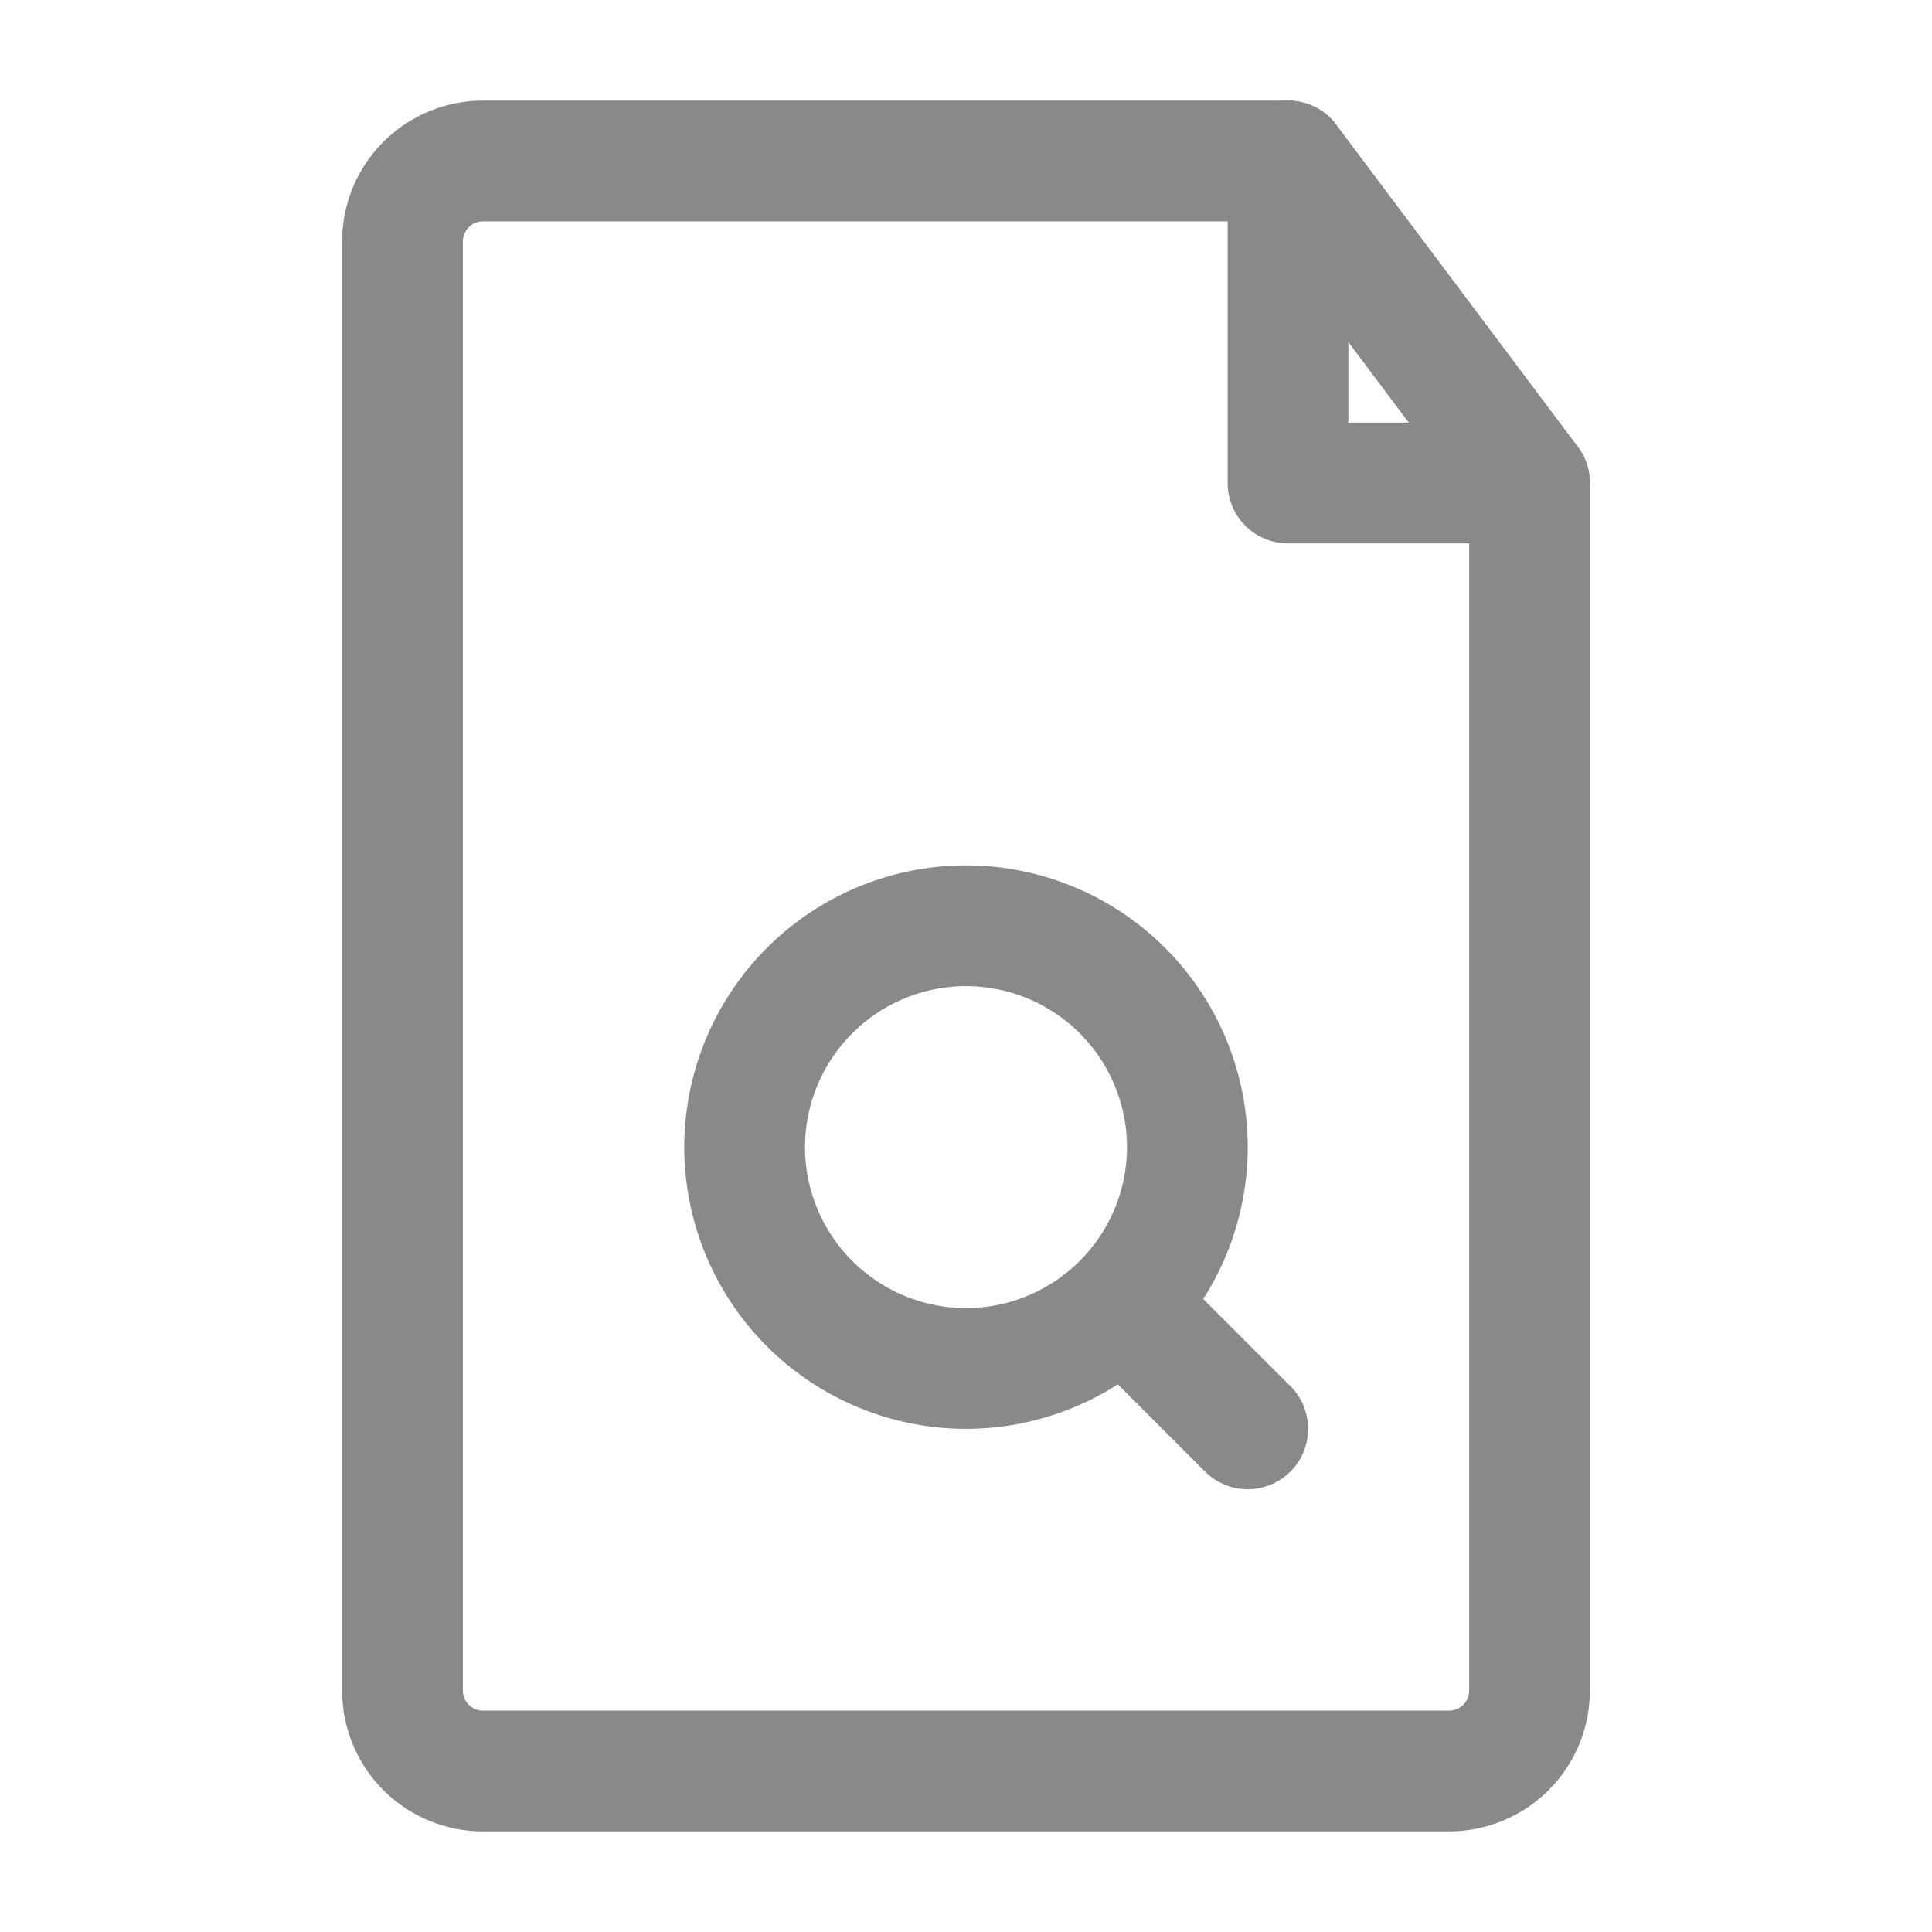
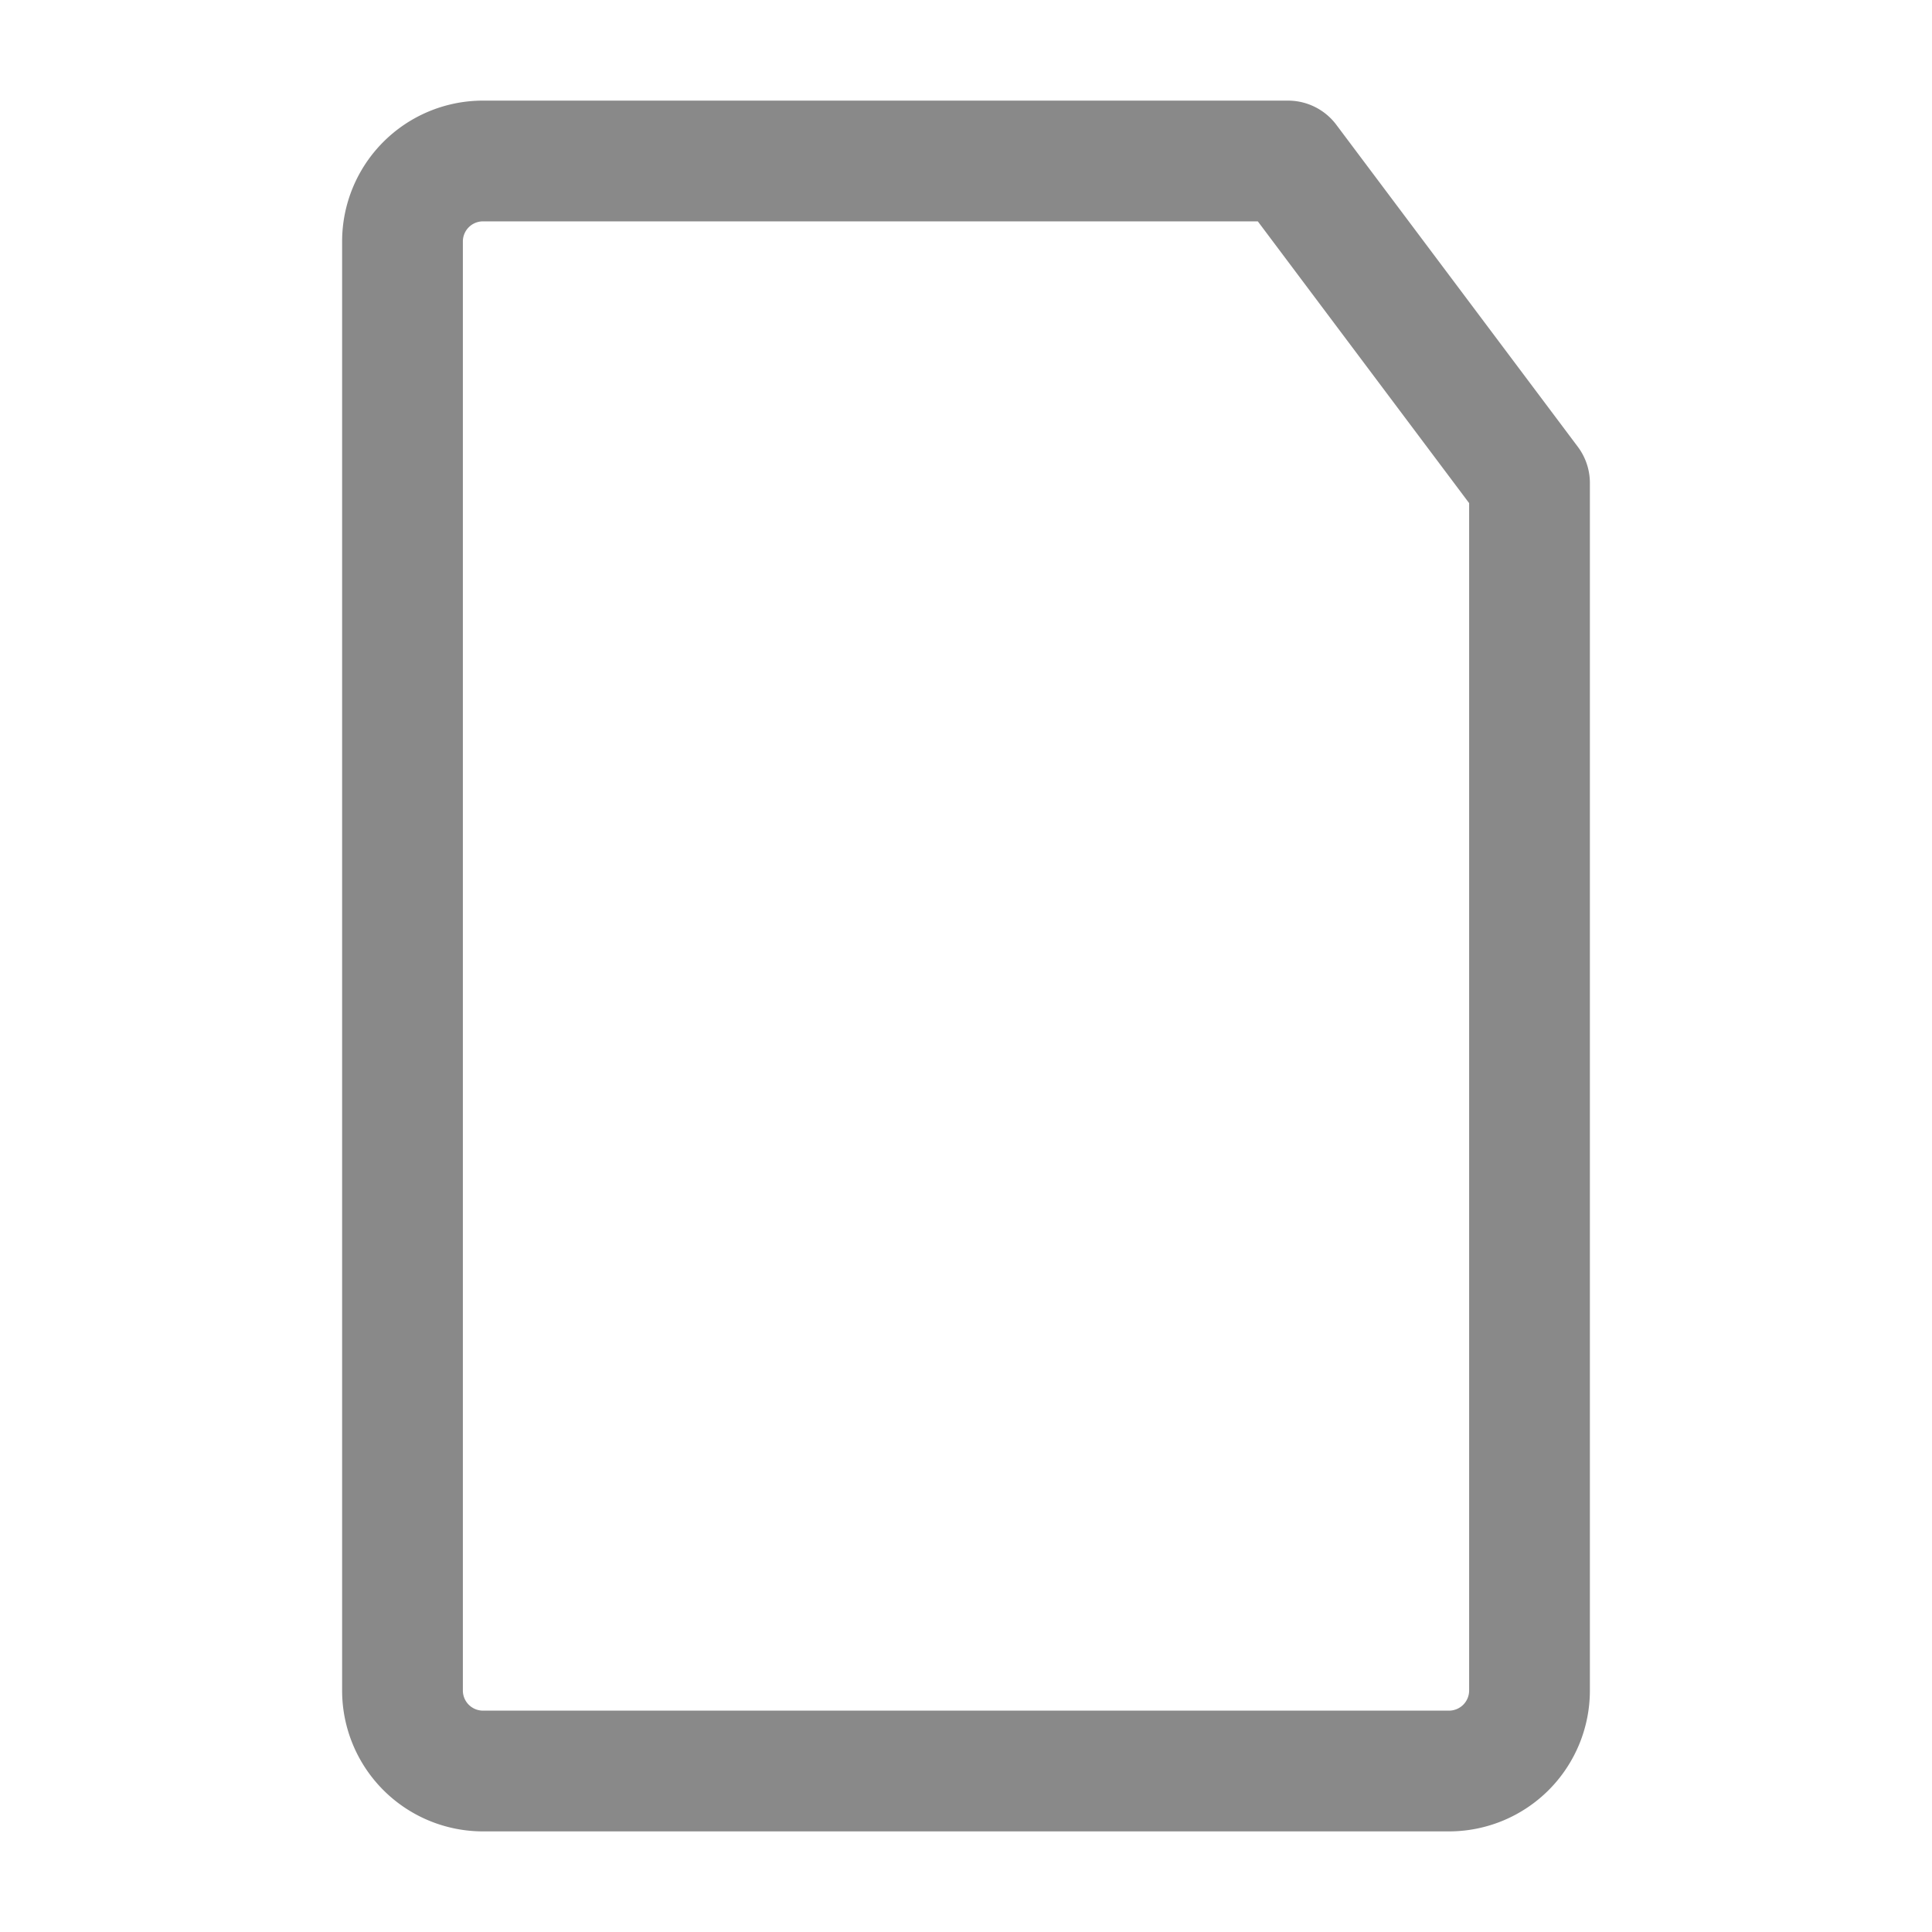
<svg xmlns="http://www.w3.org/2000/svg" width="64" height="64" fill="none">
  <path stroke="#898989" stroke-linecap="round" stroke-linejoin="round" stroke-width="4" d="M42.667 5.333H16A2.667 2.667 0 0 0 13.333 8v48A2.667 2.667 0 0 0 16 58.667h32A2.667 2.667 0 0 0 50.667 56V16z" />
-   <path stroke="#898989" stroke-linecap="round" stroke-linejoin="round" stroke-width="4" d="M42.667 5.333V16h8M32 45.333A7.34 7.34 0 0 0 39.333 38 7.34 7.34 0 0 0 32 30.667 7.34 7.34 0 0 0 24.667 38 7.34 7.34 0 0 0 32 45.333m5.333-2 4 4" />
</svg>